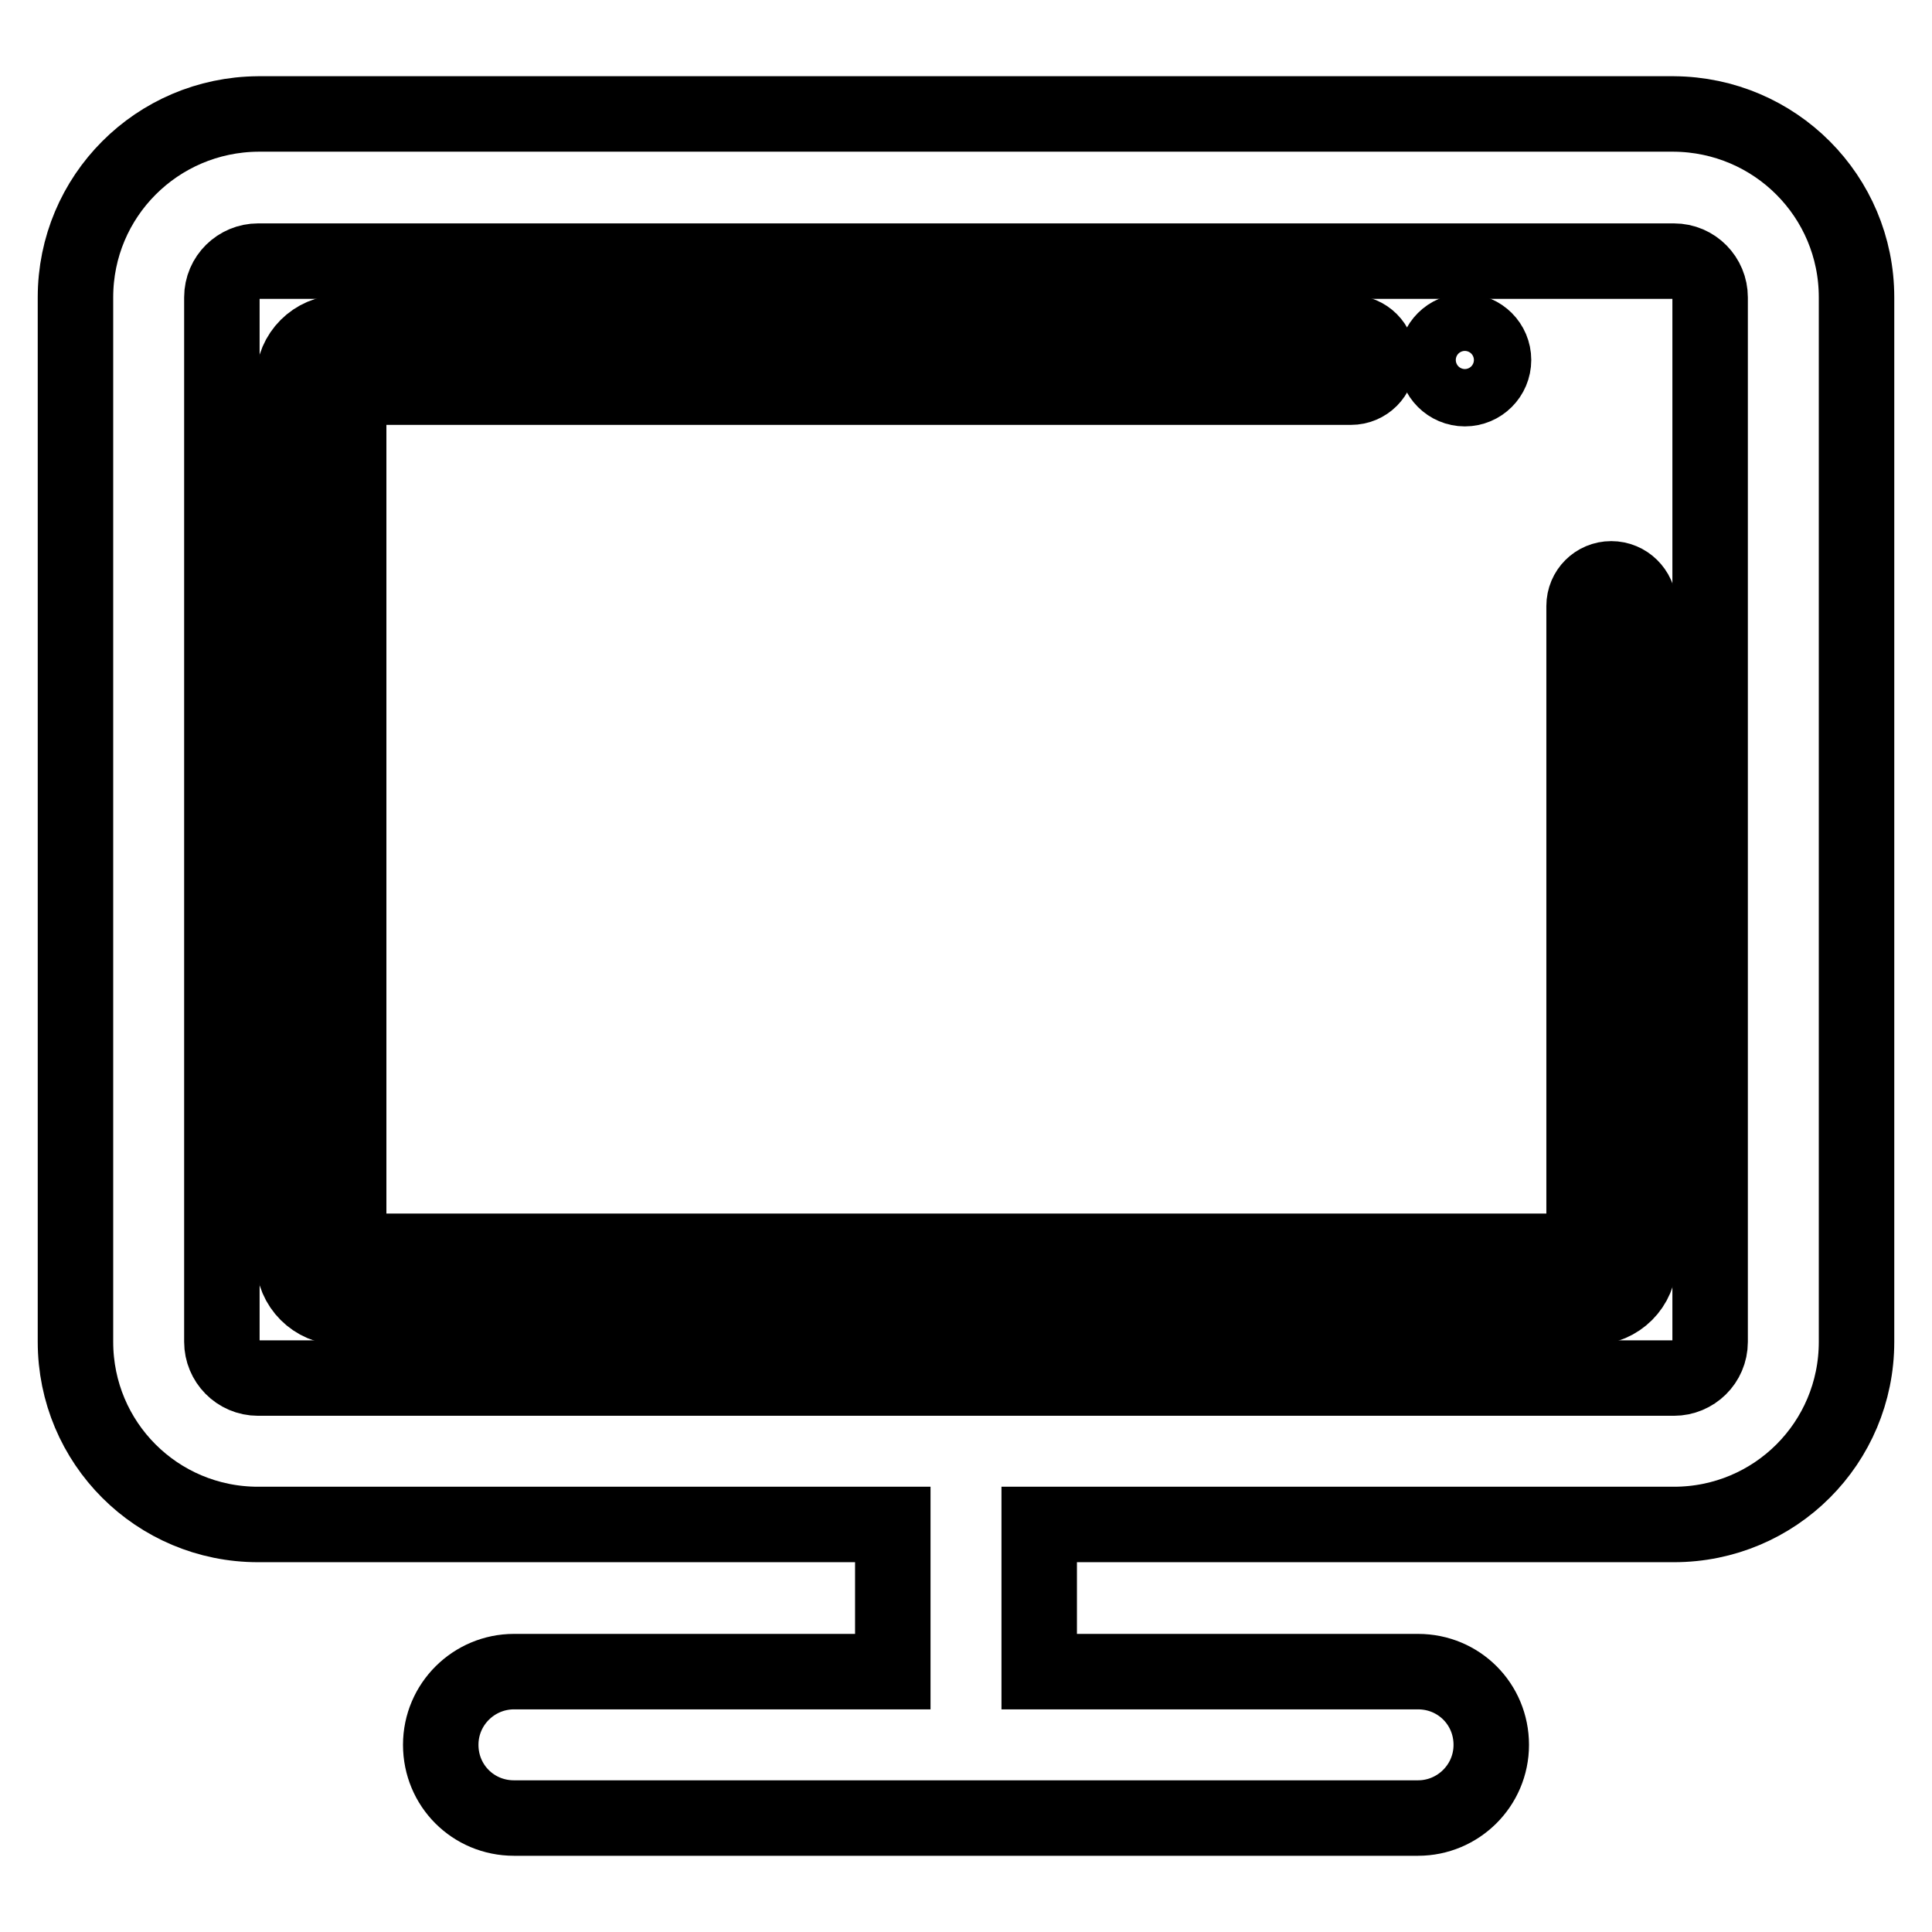
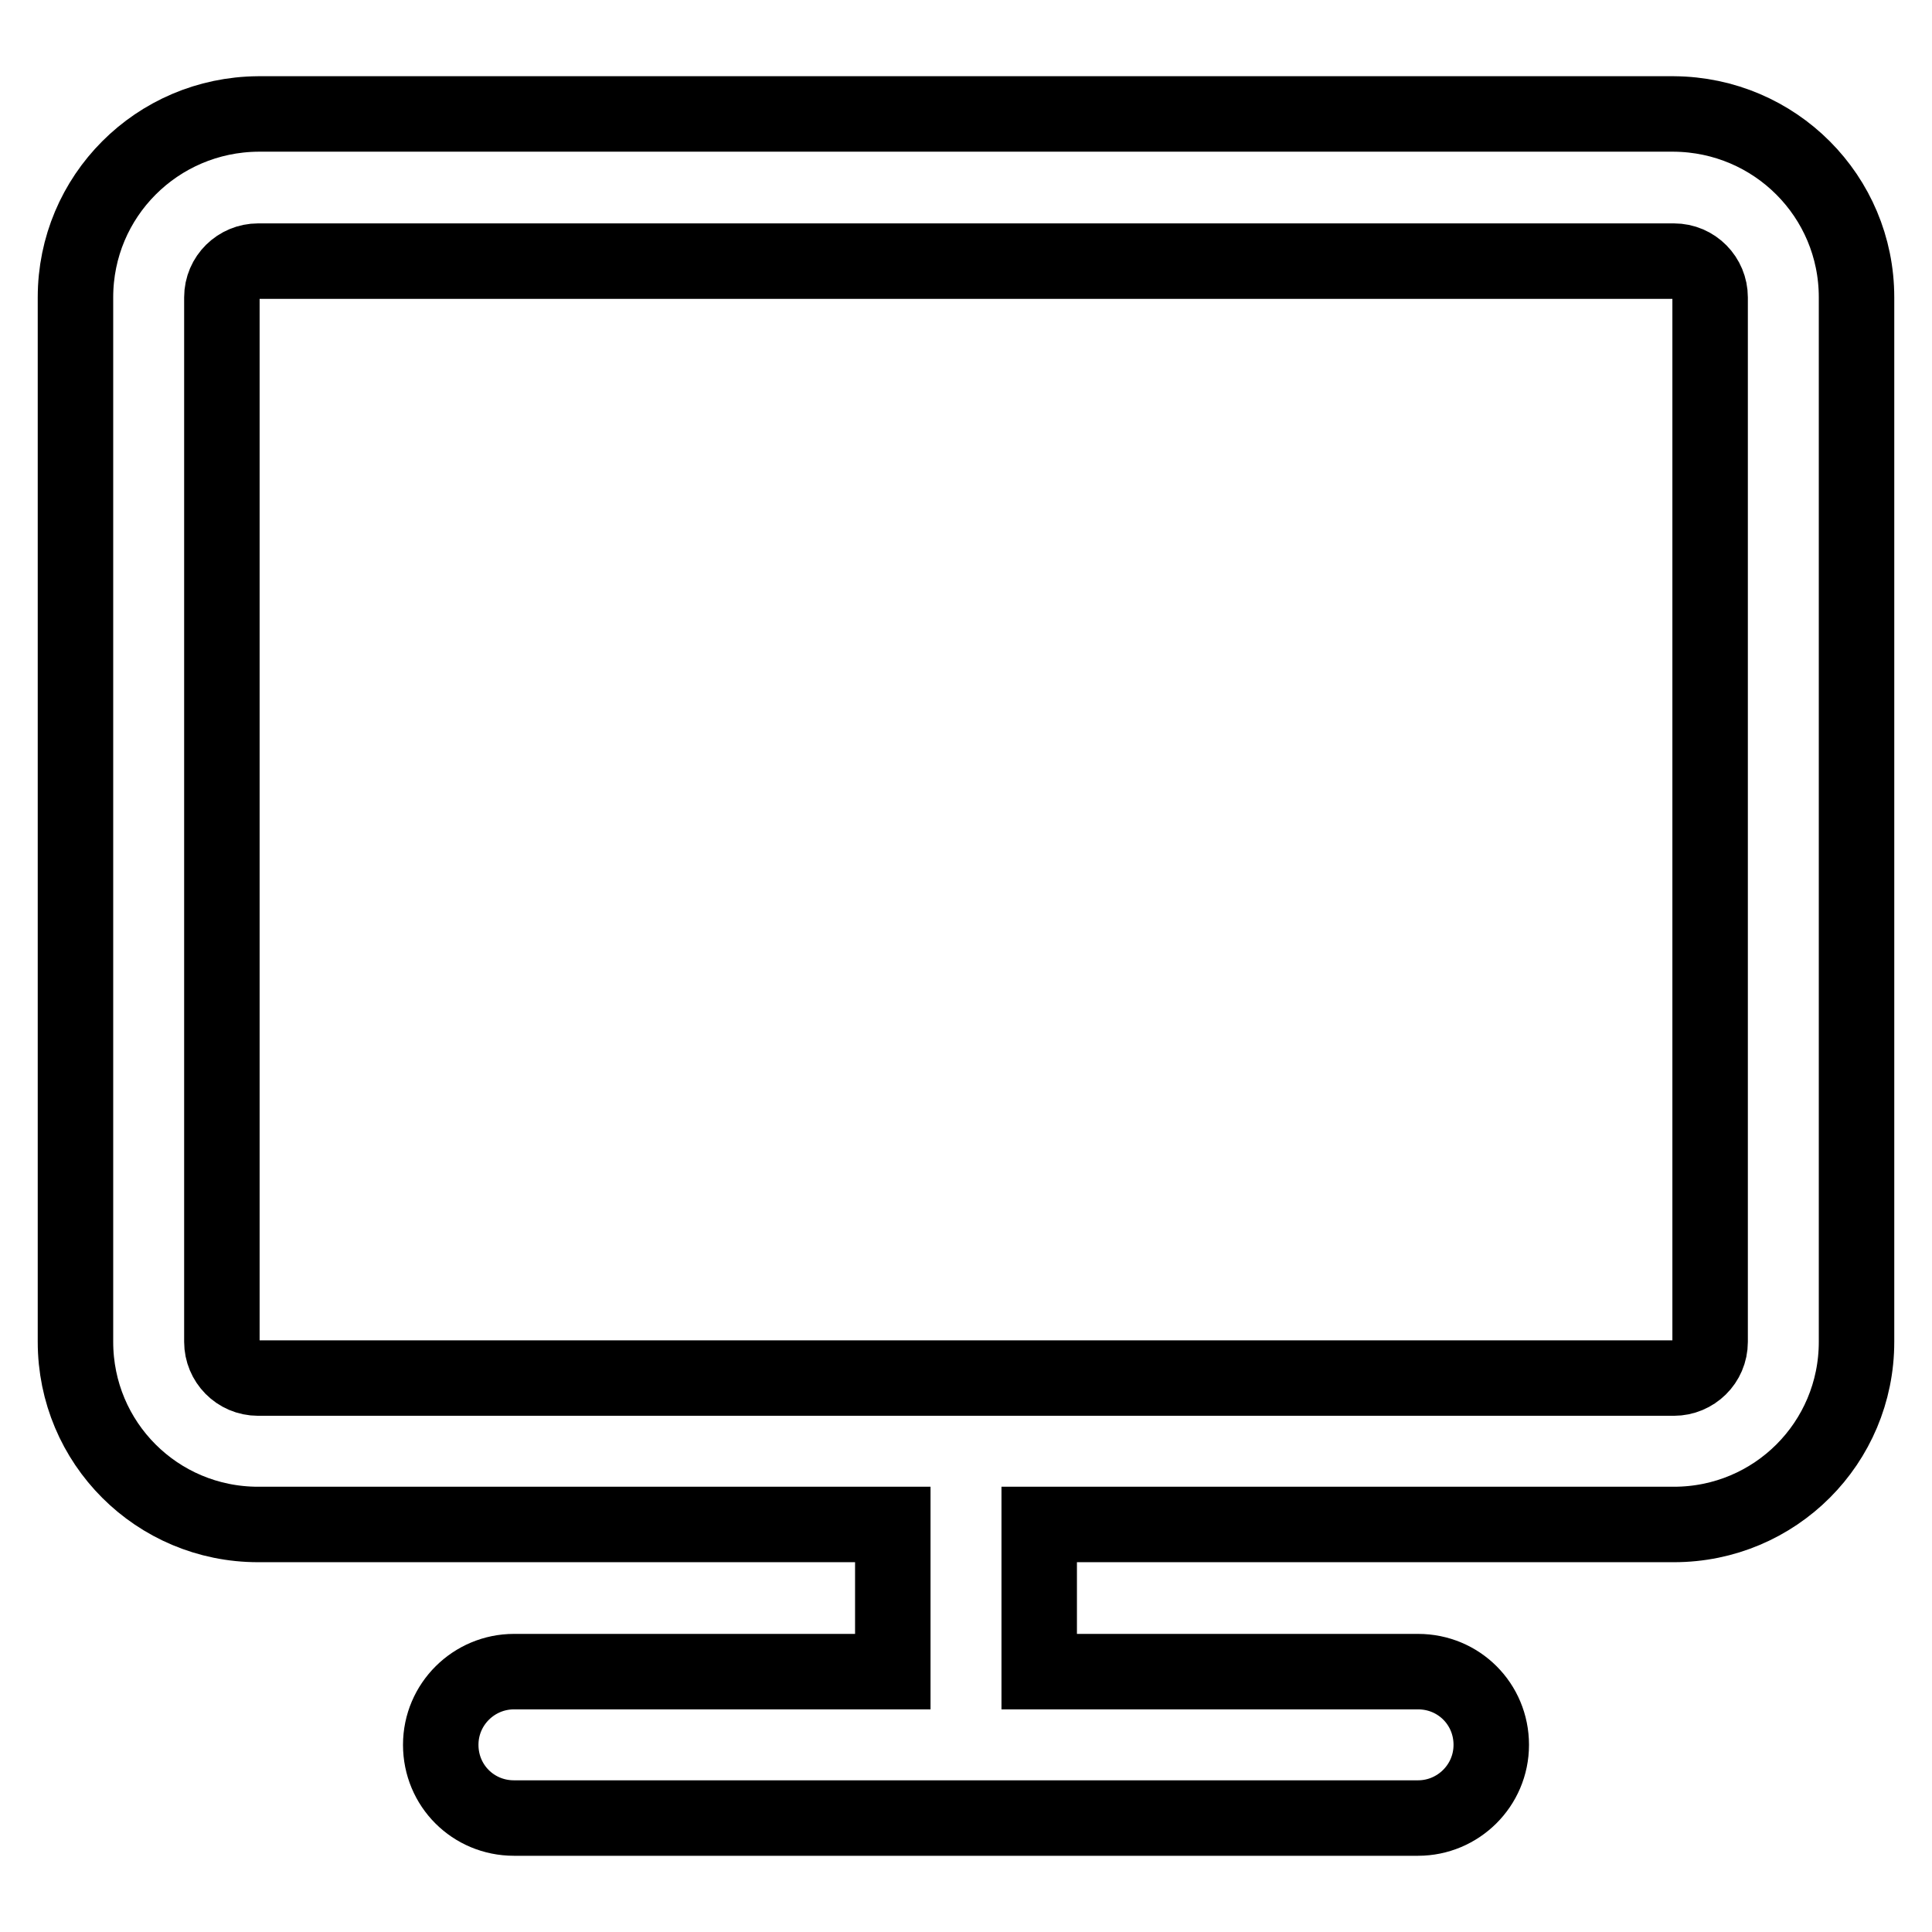
<svg xmlns="http://www.w3.org/2000/svg" version="1.1" x="0px" y="0px" viewBox="0 0 256 256" enable-background="new 0 0 256 256" xml:space="preserve">
  <g>
-     <path stroke-width="10" fill-opacity="0" stroke="#000000" d="M190.3,47.7c0,2.1,1.7,3.8,3.8,3.8s3.8-1.7,3.8-3.8c0,0,0,0,0,0c0-2.1-1.7-3.8-3.8-3.8 C192,43.9,190.3,45.6,190.3,47.7C190.3,47.7,190.3,47.7,190.3,47.7z" />
    <path stroke-width="10" fill-opacity="0" stroke="#000000" d="M221.8,15.1H34.2C20.8,15.2,10,26,10,39.4v138.4c0,13.4,10.8,24.2,24.2,24.2h84.1v19.5H68.1 c-5.3,0-9.7,4.3-9.7,9.7s4.3,9.7,9.7,9.7h59.1c0.3,0,0.5,0,0.8,0c0.3,0,0.6,0,0.8,0h59.1c5.3,0,9.7-4.3,9.7-9.7s-4.3-9.7-9.7-9.7 h-50.2V202h84.1c13.4,0,24.2-10.8,24.2-24.2V39.4C246,26,235.2,15.2,221.8,15.1L221.8,15.1z M226.6,177.8c0,2.7-2.2,4.8-4.8,4.8 H34.2c-2.7,0-4.8-2.2-4.8-4.8V39.4c0-2.7,2.2-4.8,4.8-4.8h187.6c2.7,0,4.8,2.2,4.8,4.8V177.8z" />
-     <path stroke-width="10" fill-opacity="0" stroke="#000000" d="M213.5,76.7c-2,0-3.6,1.6-3.6,3.6v85.5H46.2V51.3H179c2,0,3.6-1.6,3.6-3.6c0-2-1.6-3.6-3.6-3.6H45.1 c-3.4,0-6.2,2.8-6.2,6.2v116.7c0,3.4,2.8,6.2,6.2,6.2h165.9c3.4,0,6.2-2.8,6.2-6.2V80.3C217.1,78.3,215.5,76.7,213.5,76.7z" />
  </g>
</svg>